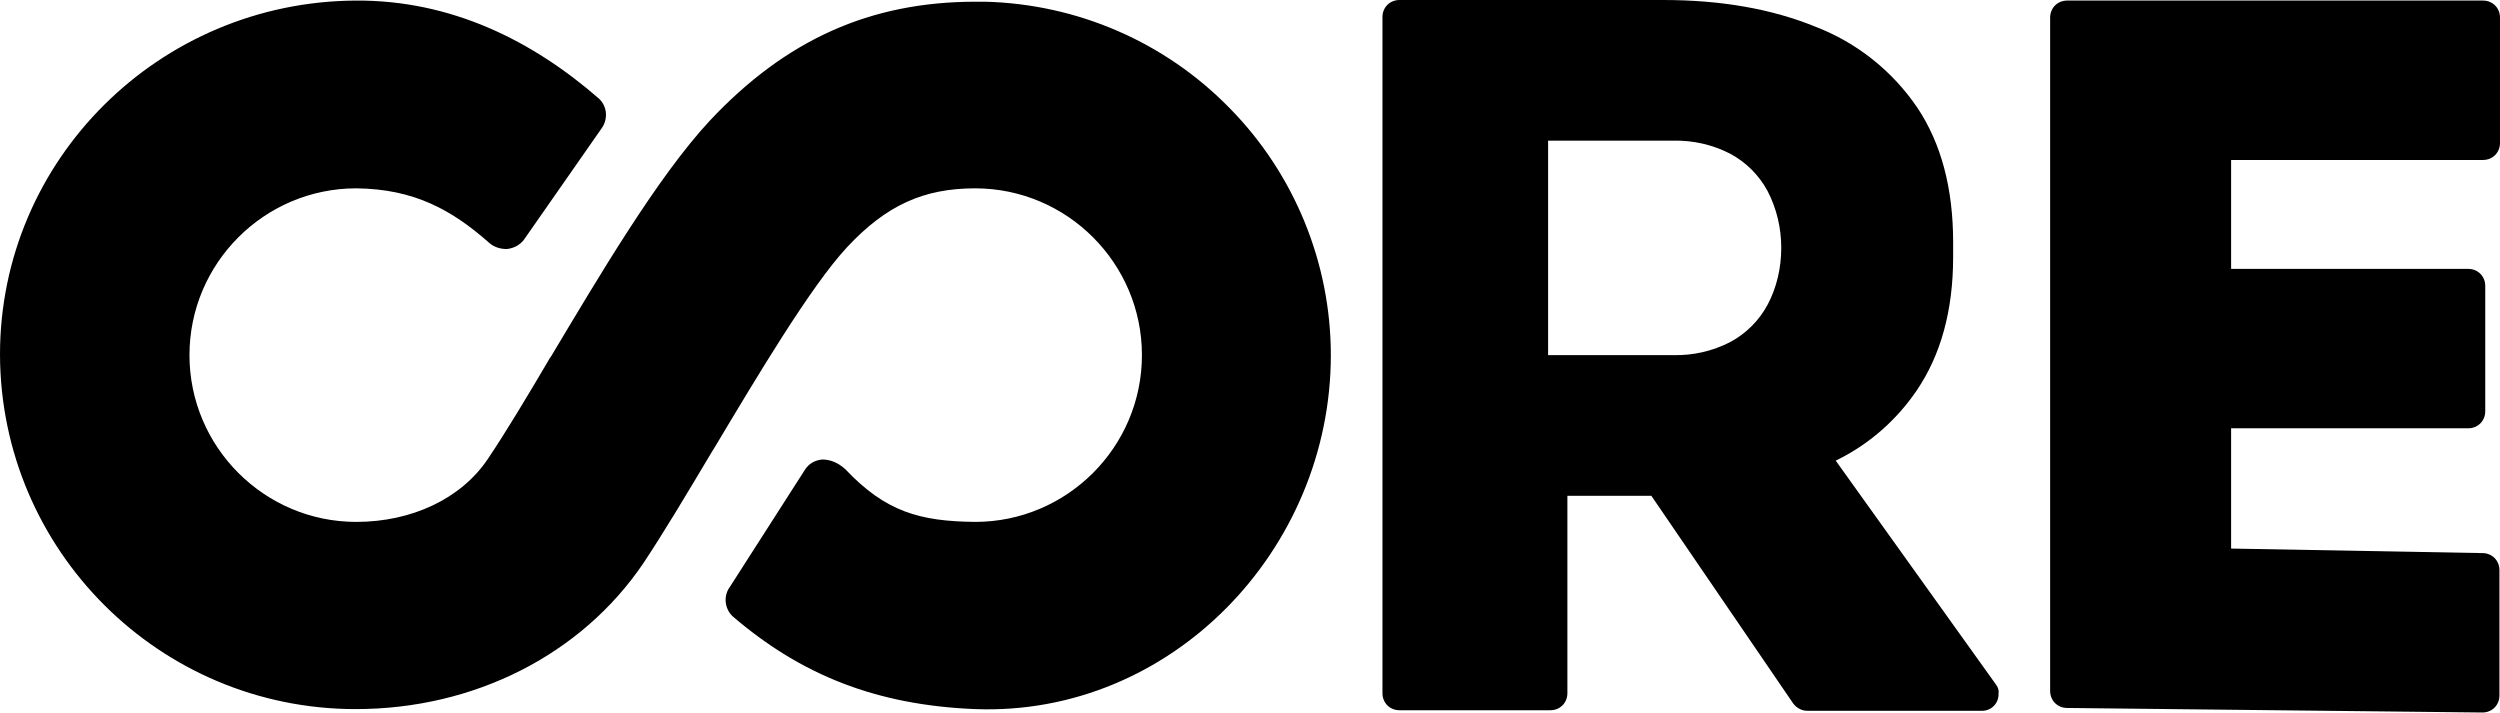
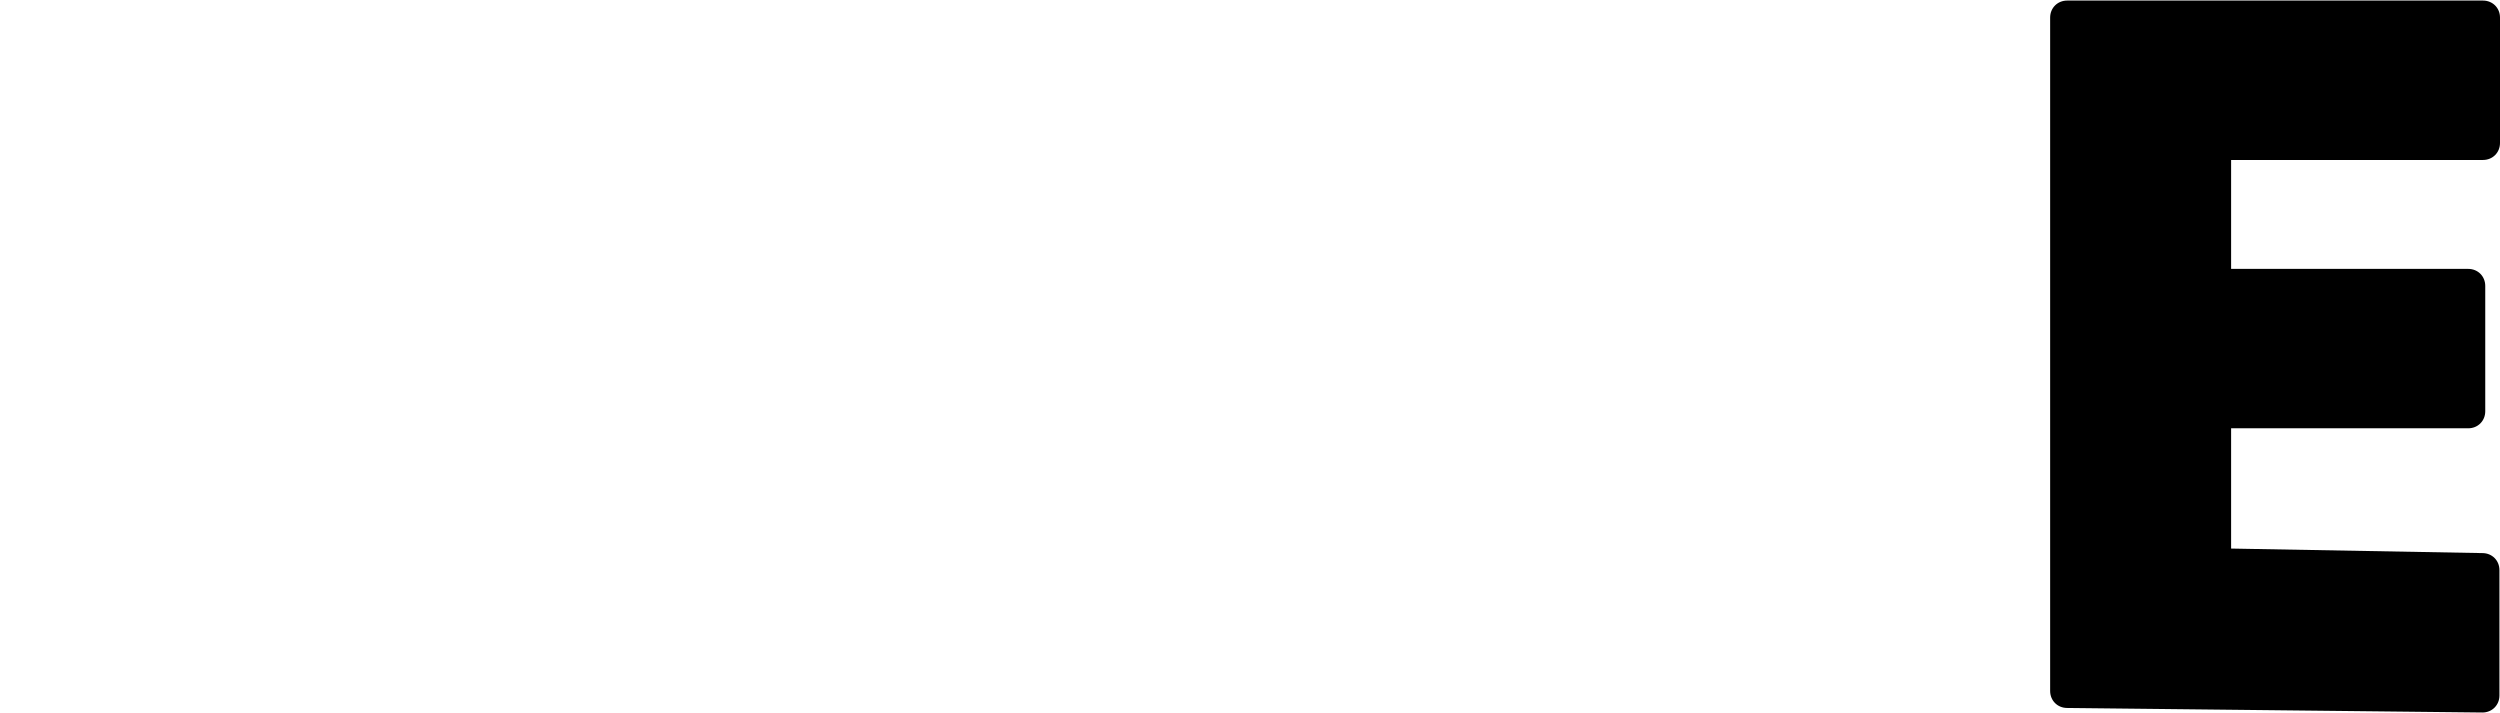
<svg xmlns="http://www.w3.org/2000/svg" version="1.1" id="Layer_1" x="0px" y="0px" viewBox="0 0 440.7 125.6" style="enable-background:new 0 0 440.7 125.6;" xml:space="preserve">
  <style type="text/css">
	.st0{fill:#000000;}
</style>
-   <path class="st0" d="M216.8,19.1C205.4,7.4,189.9,0.7,173.6,0.3H172c-18.6,0-33.5,6.7-46.9,21c-9.2,9.9-19.5,27.4-28,41.6L97,63  c-4.1,7-8.1,13.6-11,17.9C81.3,87.9,72.6,92,62.8,92c-16.2,0-29.4-13.2-29.4-29.4s13.2-29.4,29.4-29.4c10.3,0.1,16.9,3.9,23.2,9.4  c0.9,0.9,2.1,1.3,3.3,1.3c1.2-0.1,2.4-0.7,3.1-1.7L106,22.7c1.2-1.6,1.1-3.9-0.4-5.3C93.9,7.2,79.6,0,62.7,0.1  C28.1,0.3,0,28.1,0,62.5C0.1,97,28.1,125,62.7,125c20.9,0,39.8-9.6,50.7-25.7c3.4-5.1,7.6-12.1,12-19.5l0.5-0.8  c7.6-12.7,17-28.5,23.4-35.4c6.9-7.4,13.5-10.4,22.6-10.4c16.2,0,29.4,13.2,29.4,29.4S188.1,92,171.9,92c-9.8-0.1-15.8-1.8-22.9-9.3  c-1.1-1-2.5-1.7-4-1.7c-1.3,0.1-2.4,0.7-3.1,1.8l-13.2,20.6c-1.2,1.6-1,3.8,0.4,5.2c12.1,10.4,25.4,15.7,42.8,16.4  c34.5,1.3,62.7-28,62.7-62.4C234.6,46.4,228.2,30.7,216.8,19.1" />
-   <path class="st0" d="M311.6,53.7c-1.5,2.8-3.8,5.1-6.6,6.6c-3.1,1.6-6.6,2.4-10.1,2.3h-22V24.8h22c3.5-0.1,7,0.7,10.1,2.3  c2.8,1.5,5.1,3.8,6.6,6.6c1.6,3.1,2.4,6.5,2.4,10S313.2,50.7,311.6,53.7 M351.8,120.6l-28.2-39.4c5.8-2.8,10.7-7.1,14.3-12.4  c4.2-6.2,6.4-14,6.4-23.5v-2.6c0-9.5-2.1-17.4-6.3-23.7c-4.4-6.5-10.7-11.5-18-14.3C312.4,1.6,303.5,0,293.2,0h-46.5  c-1.7,0-3,1.3-3,3v119.2c0,1.7,1.3,3,3,3h26.6c1.7,0,3-1.3,3-3V87.4h14.8l25,36.6c0.6,0.8,1.5,1.3,2.5,1.3h30.8c1.7,0,3-1.4,2.9-3.1  C352.4,121.7,352.2,121.1,351.8,120.6" />
  <path class="st0" d="M437.6,97.5l-44.3-0.8V75.5h41.8c1.7,0,3-1.3,3-3V50.4c0-1.7-1.3-3-3-3l0,0h-41.8V28.2h44.4c1.7,0,3-1.3,3-3  V3.1c0-1.7-1.3-3-3-3h-73.3c-1.7,0-3,1.3-3,3v118.7c0,1.7,1.3,3,3,3l73.2,0.8c1.7,0,3-1.3,3-3v-22.1  C440.6,98.8,439.3,97.5,437.6,97.5" />
</svg>